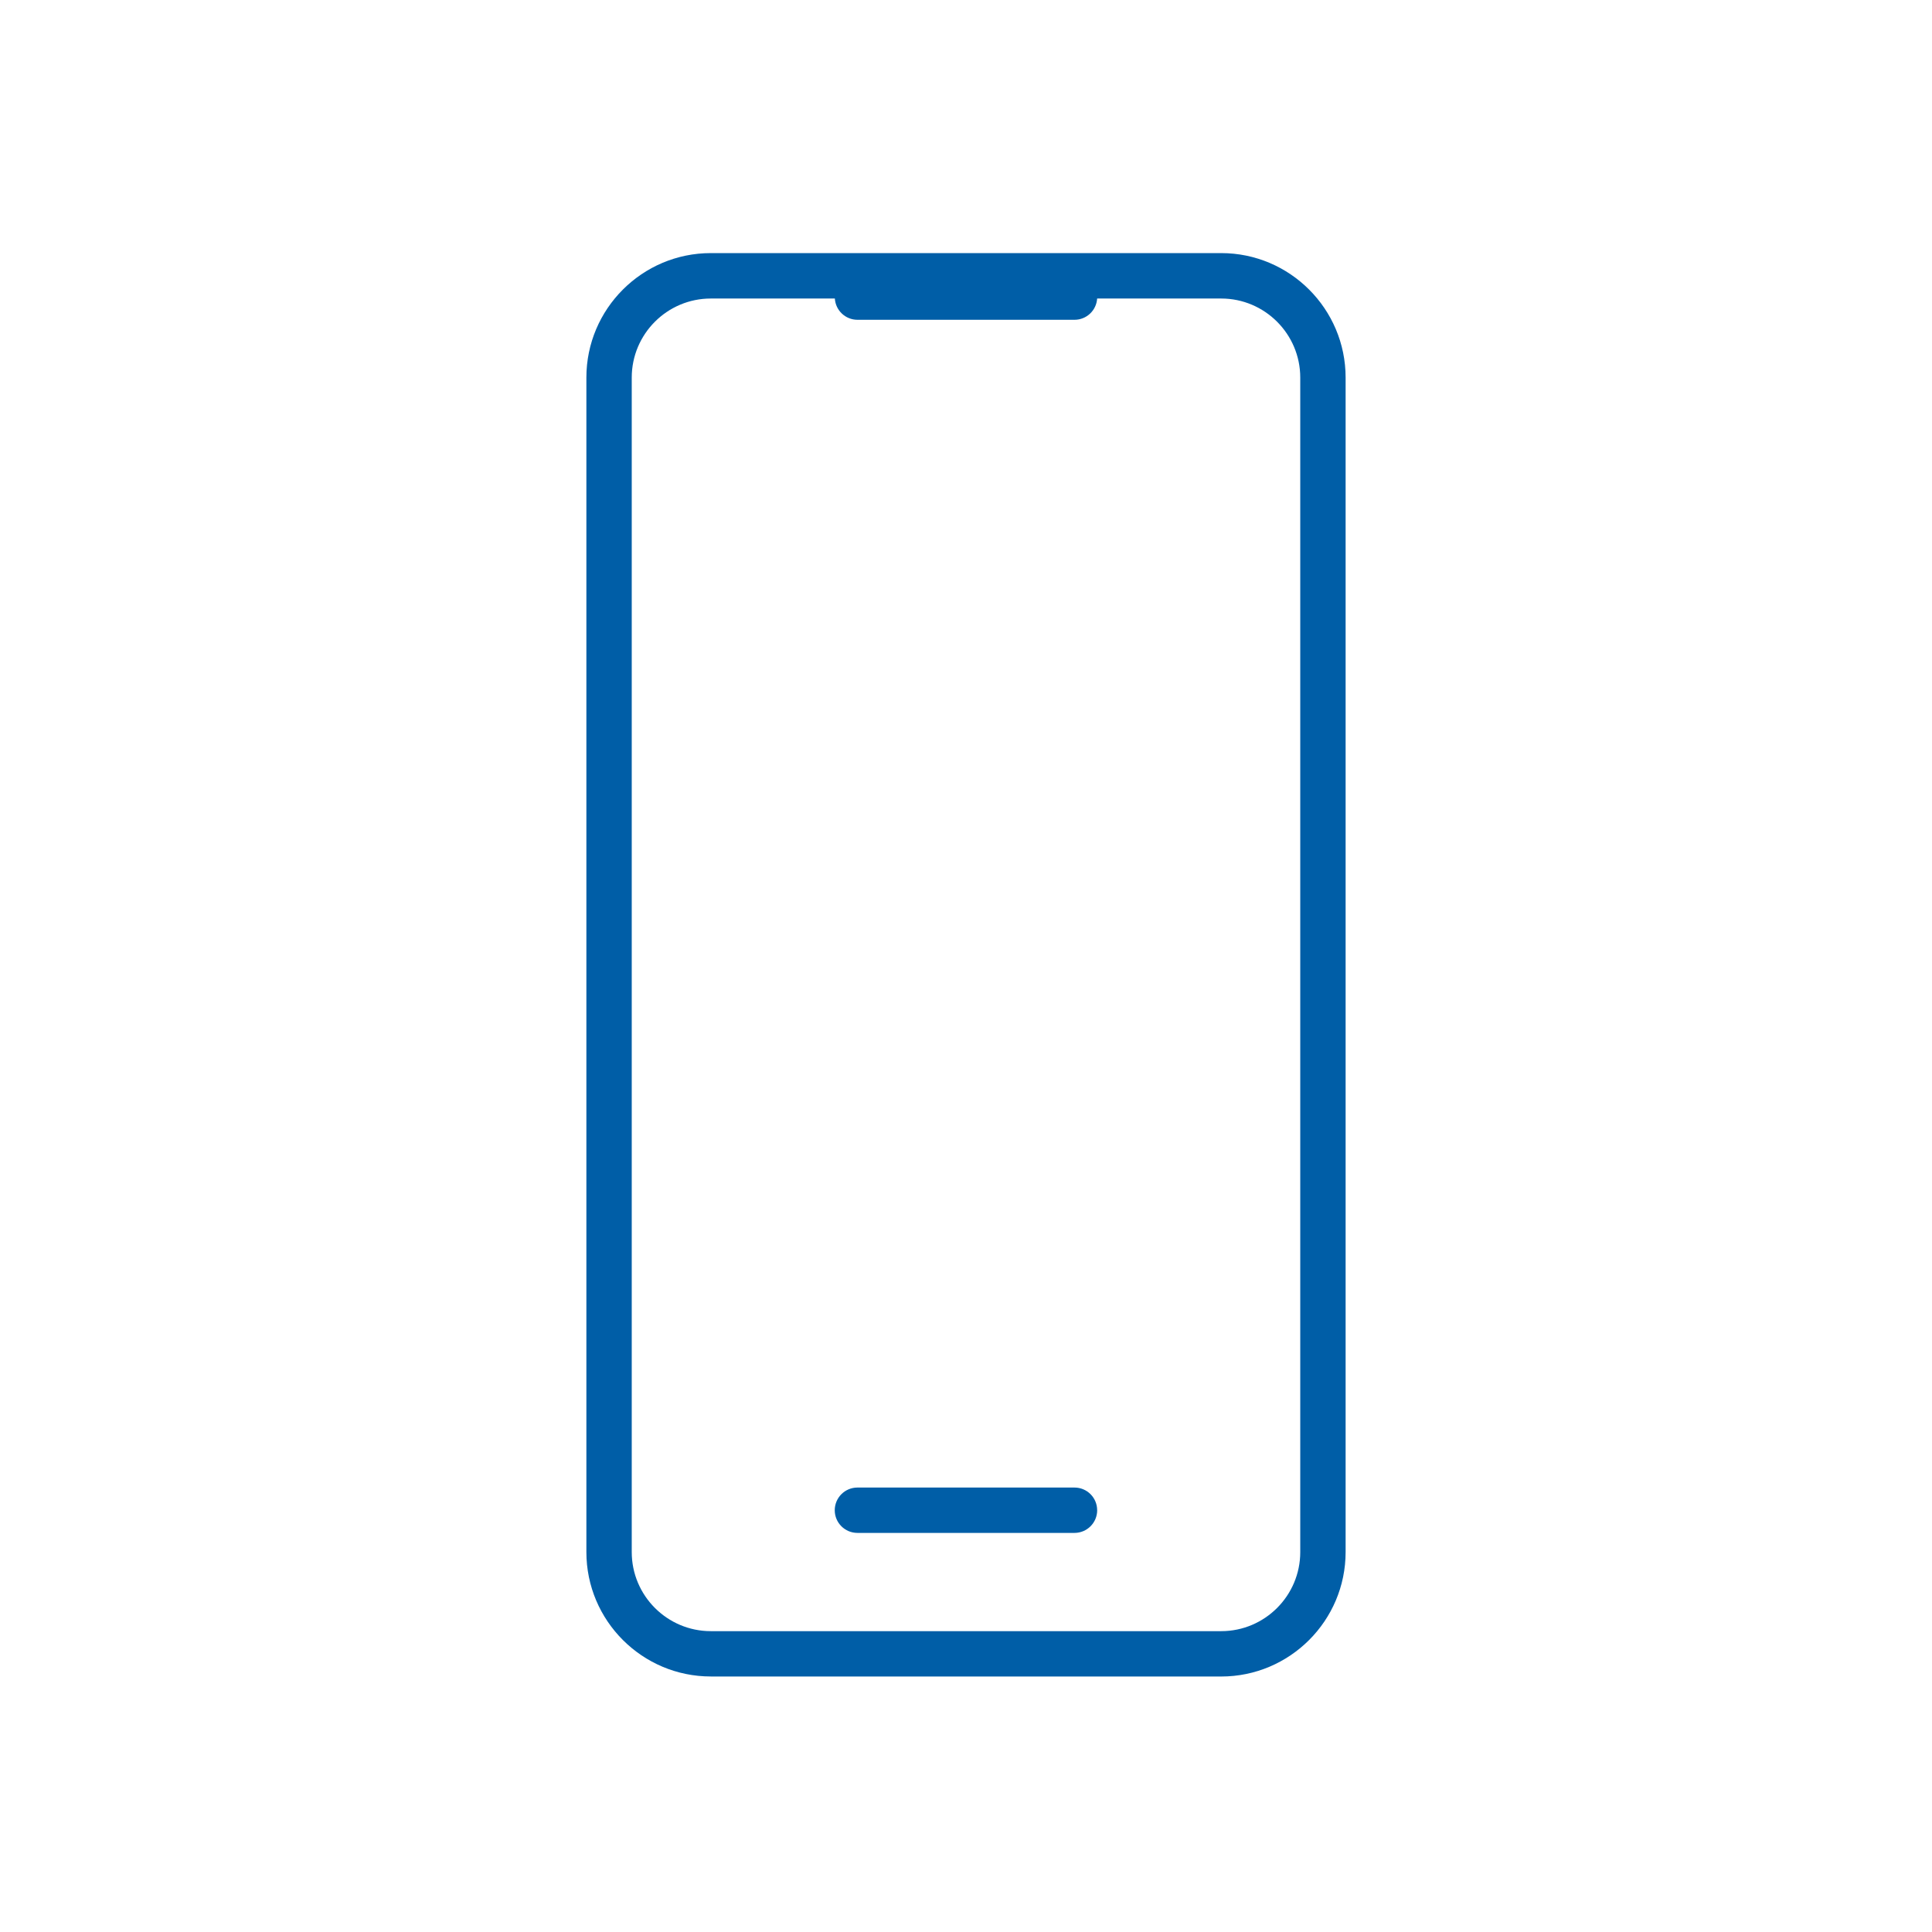
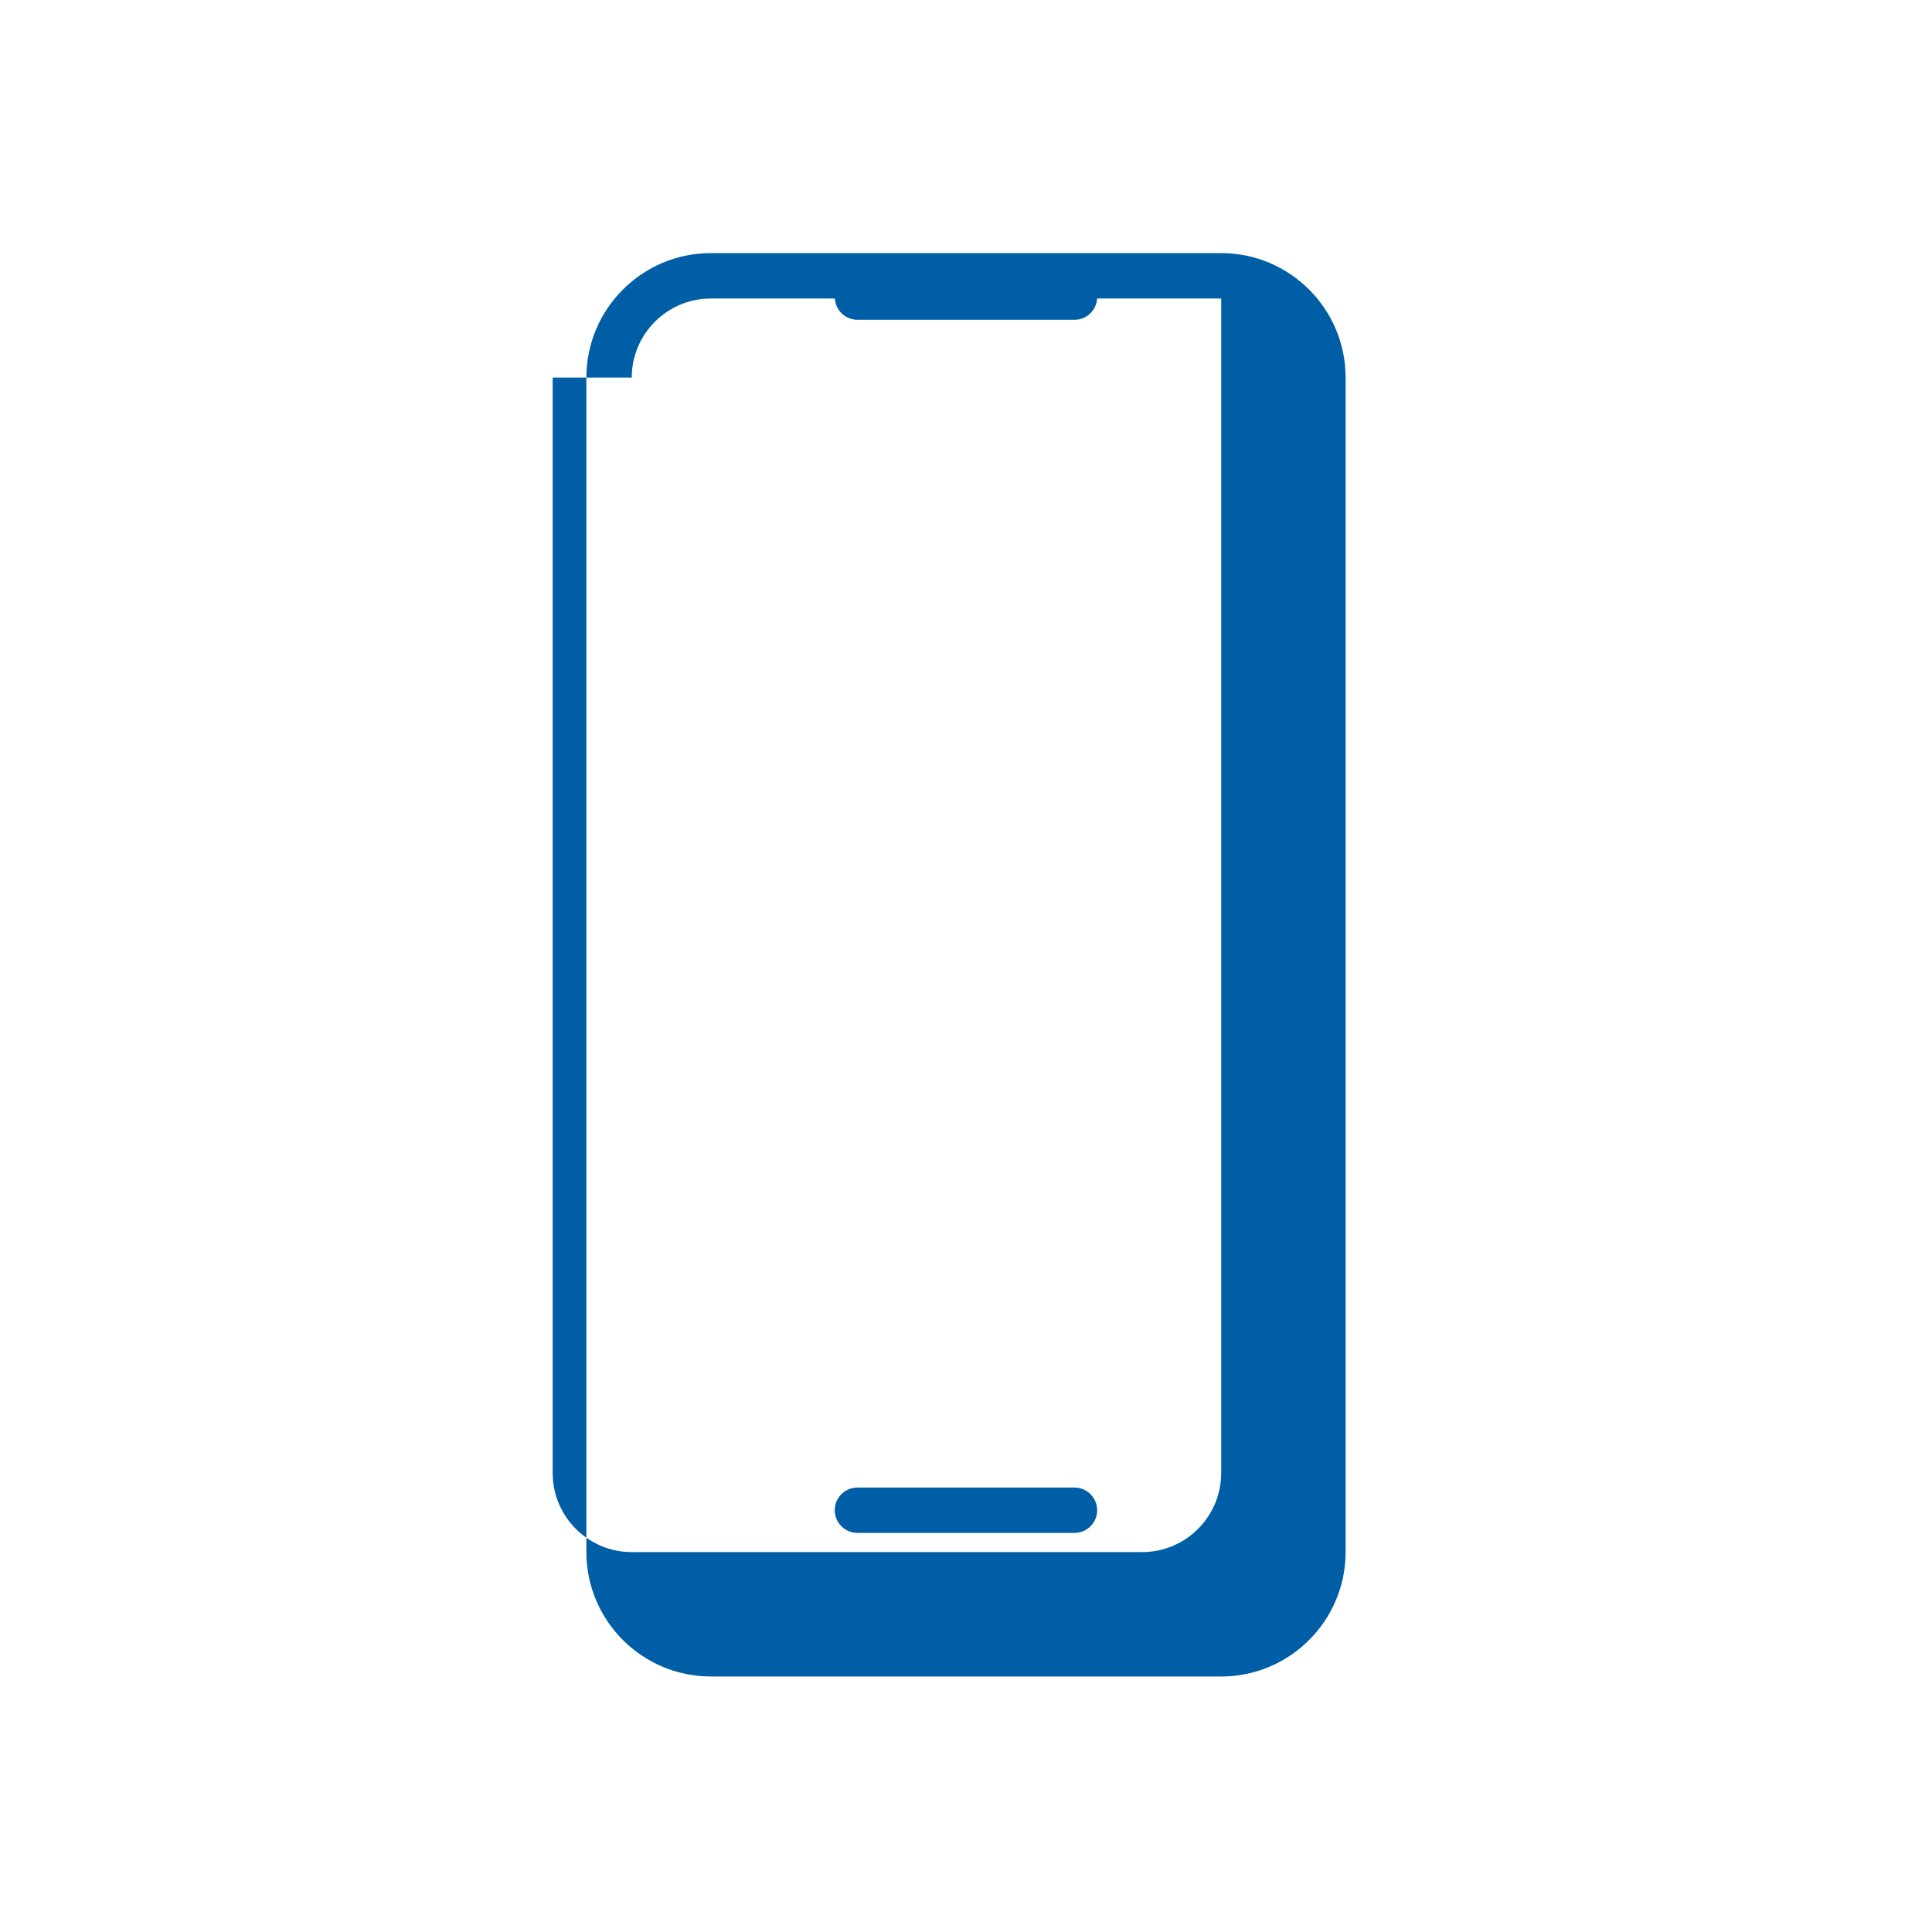
<svg xmlns="http://www.w3.org/2000/svg" id="Livello_1" viewBox="0 0 566.93 566.93">
  <defs>
    <style>.cls-1{fill:#005ea7;}</style>
  </defs>
-   <path class="cls-1" d="m208.58,491.96h149.76c20.13,0,36.52-16.38,36.52-36.52V110.79c0-20.14-16.38-36.52-36.51-36.52h-149.77c-20.13,0-36.51,16.38-36.51,36.52v344.65c0,20.13,16.38,36.51,36.51,36.51h0Zm-23.2-381.16c0-12.79,10.4-23.2,23.2-23.2h36.4c.21,3.48,3.1,6.24,6.64,6.24h63.69c3.54,0,6.42-2.76,6.64-6.24h36.4c12.79,0,23.2,10.41,23.2,23.2v344.65c0,12.79-10.4,23.2-23.2,23.2h-149.77c-12.79,0-23.2-10.41-23.2-23.2V110.8Zm136.58,332.36c0,3.68-2.98,6.66-6.66,6.66h-63.69c-3.68,0-6.66-2.97-6.66-6.65s2.98-6.66,6.66-6.66h63.69c3.68,0,6.65,2.97,6.65,6.65h0Z" />
+   <path class="cls-1" d="m208.58,491.96h149.76c20.13,0,36.52-16.38,36.52-36.52V110.79c0-20.14-16.38-36.52-36.51-36.52h-149.77c-20.13,0-36.51,16.38-36.51,36.52v344.65c0,20.13,16.38,36.51,36.51,36.51h0Zm-23.2-381.16c0-12.79,10.4-23.2,23.2-23.2h36.4c.21,3.48,3.1,6.24,6.64,6.24h63.69c3.54,0,6.42-2.76,6.64-6.24h36.4v344.65c0,12.79-10.4,23.2-23.2,23.2h-149.77c-12.79,0-23.2-10.41-23.2-23.2V110.8Zm136.58,332.36c0,3.68-2.98,6.66-6.66,6.66h-63.69c-3.68,0-6.66-2.97-6.66-6.65s2.98-6.66,6.66-6.66h63.69c3.68,0,6.65,2.97,6.65,6.65h0Z" />
</svg>